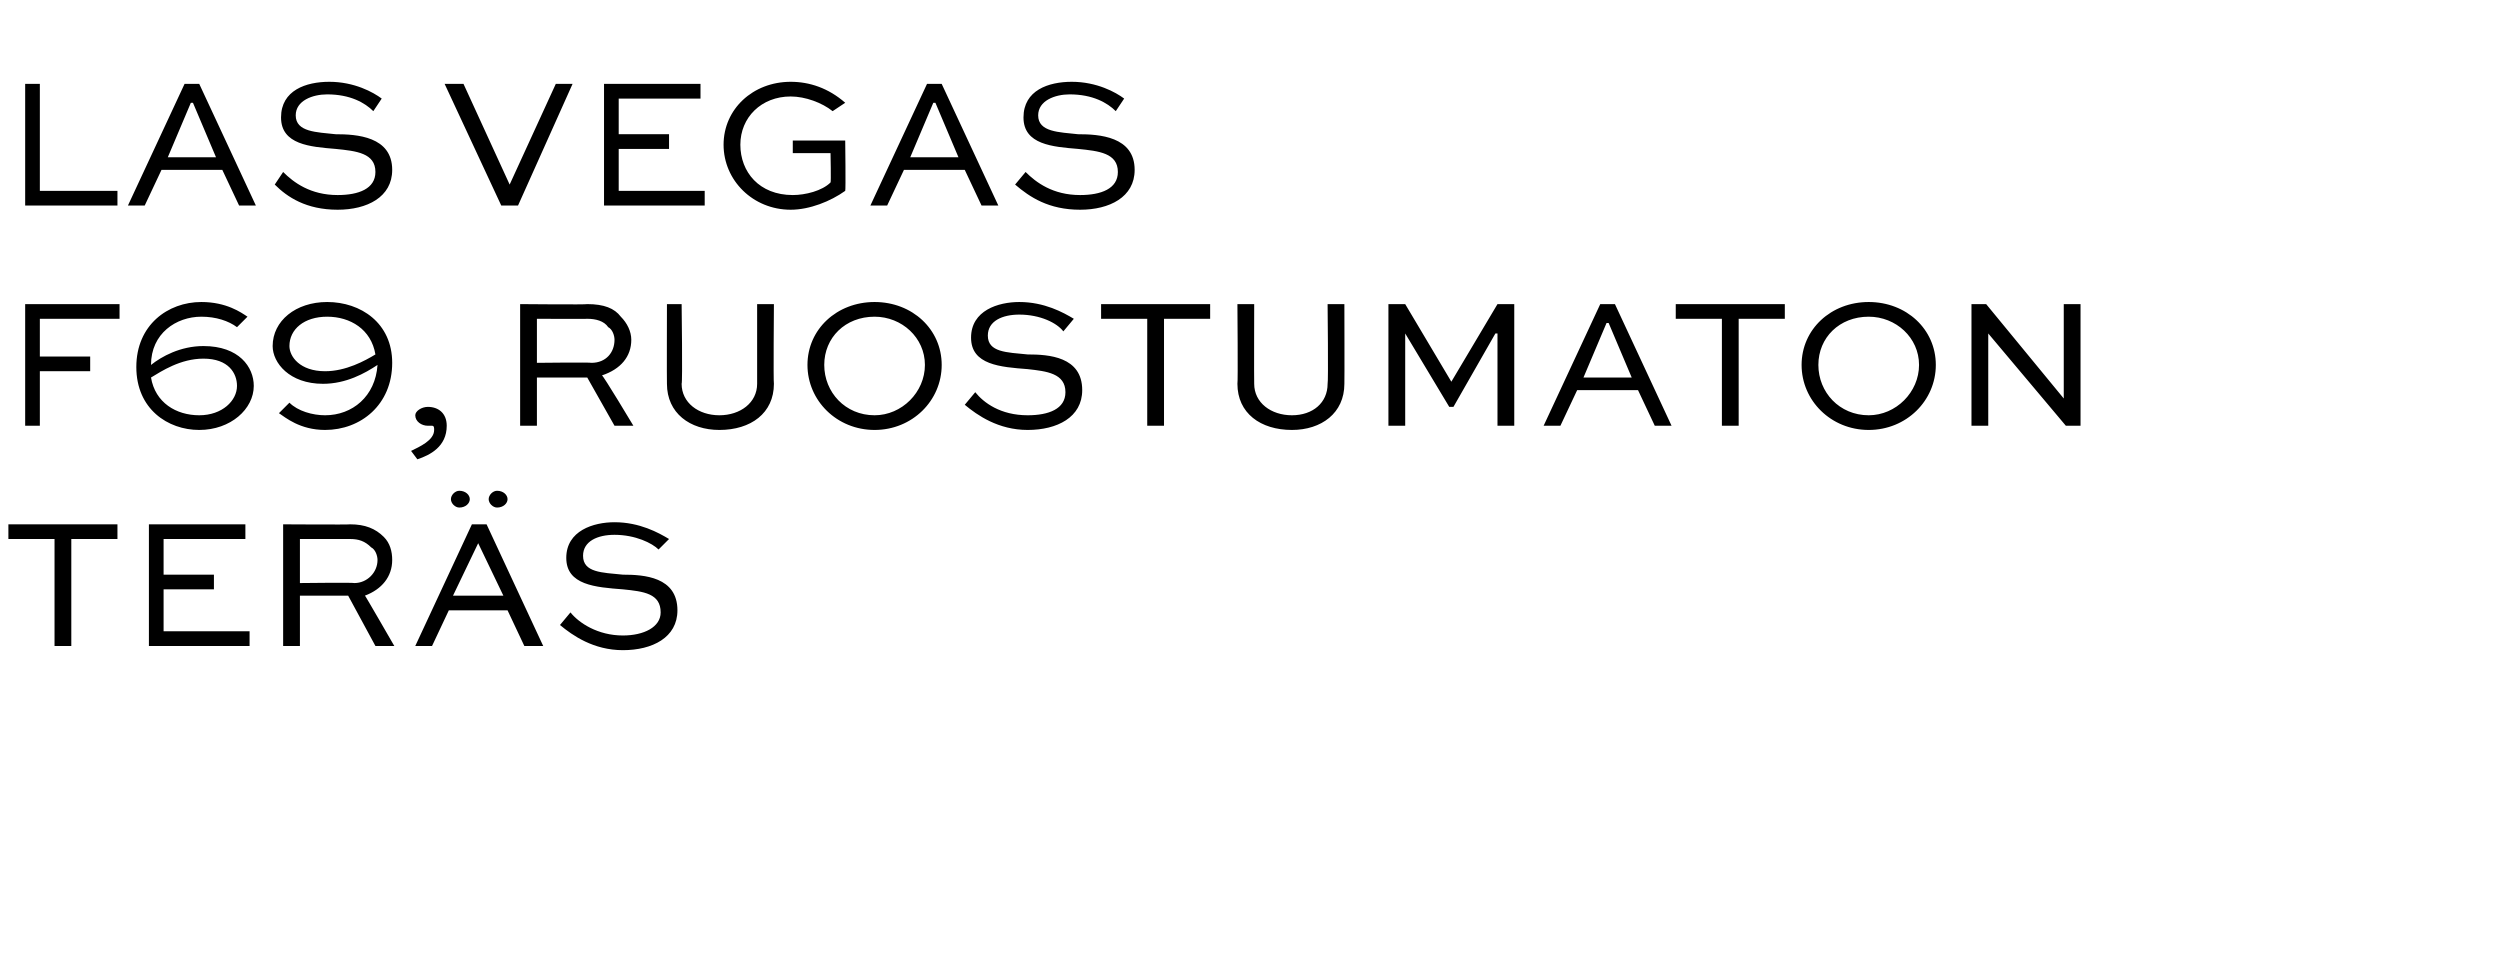
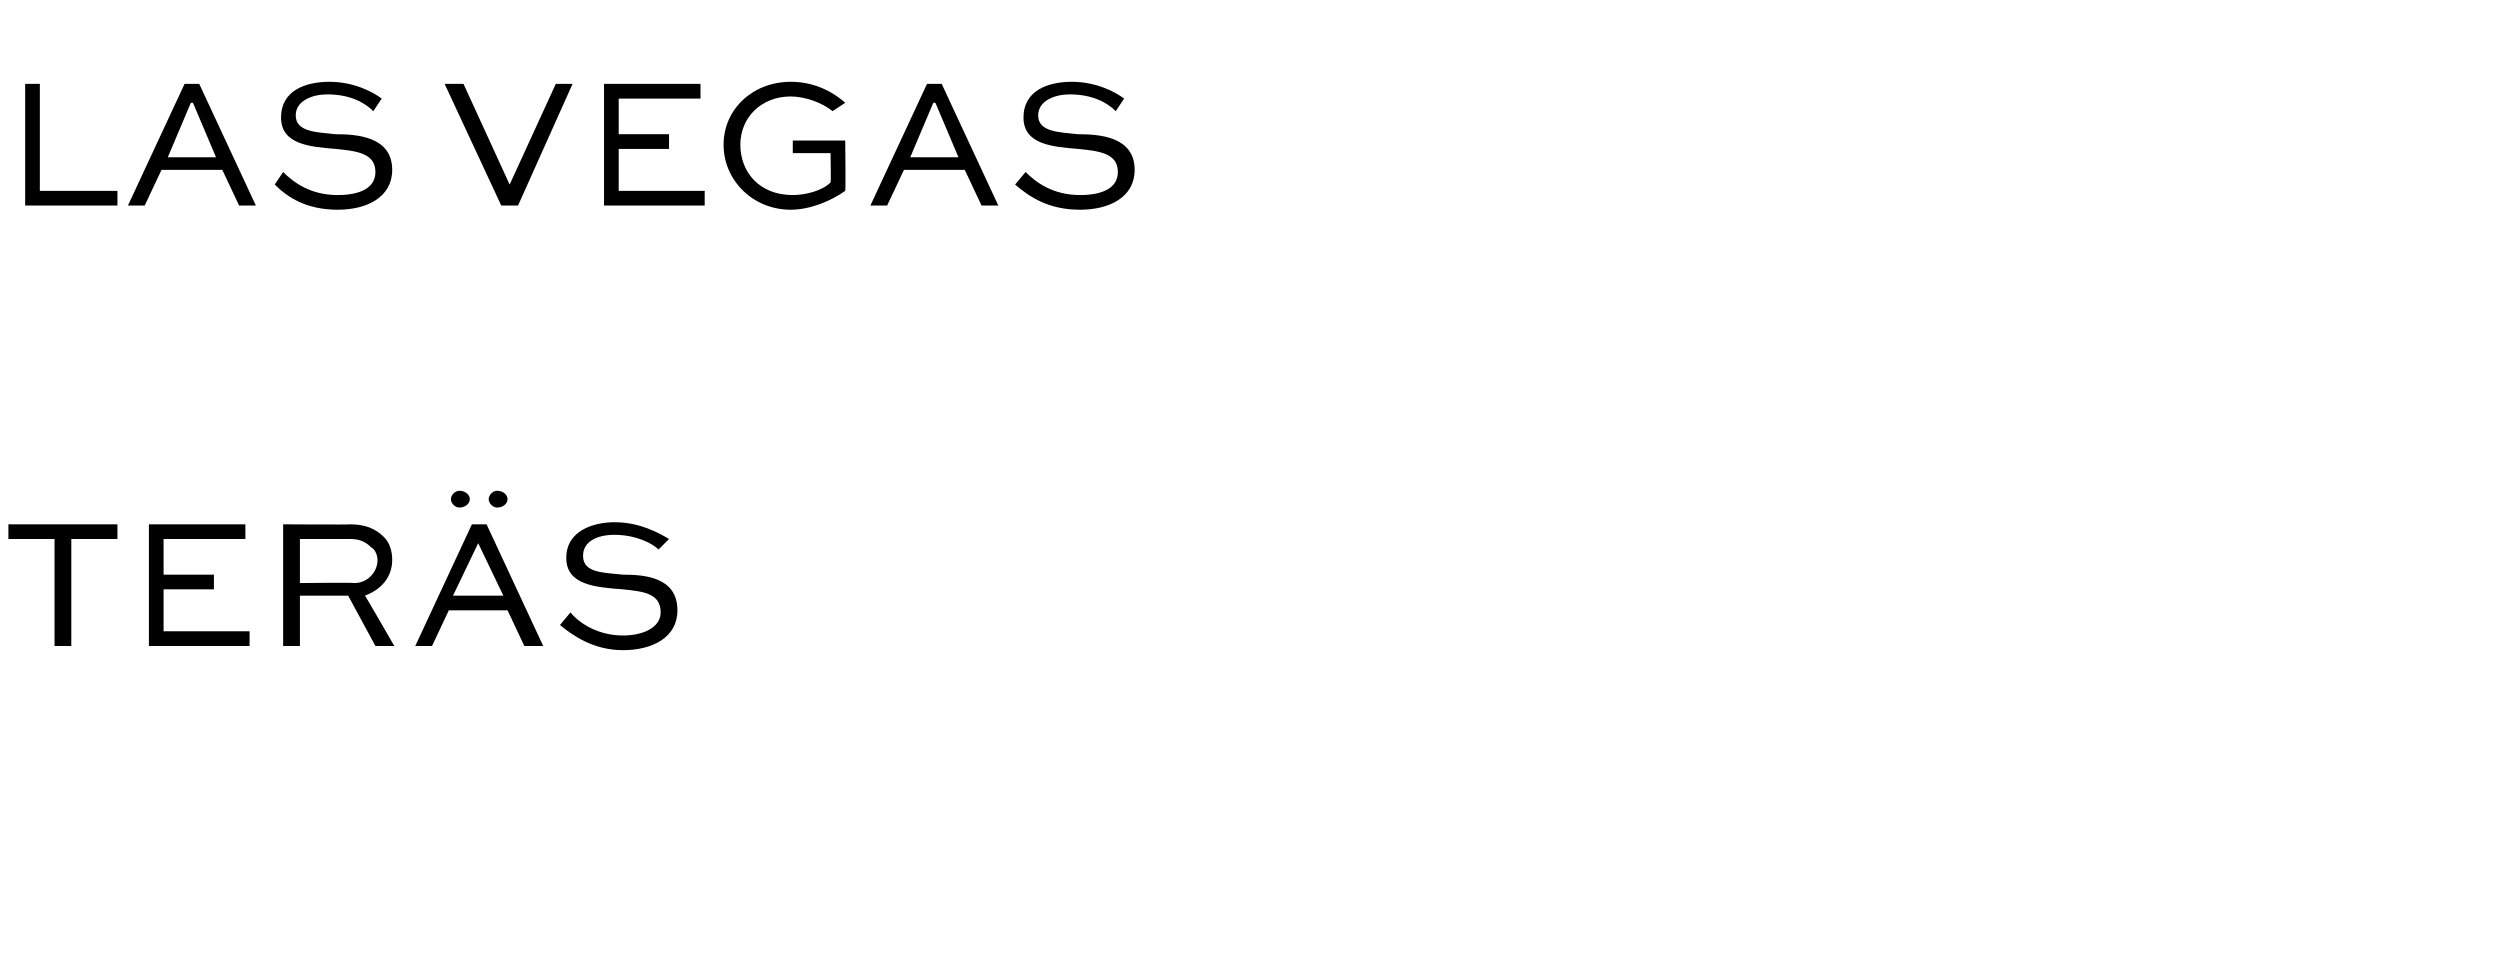
<svg xmlns="http://www.w3.org/2000/svg" version="1.1" width="119.2px" height="46px" viewBox="0 -3 119.2 46" style="top:-3px">
  <desc>las vegas f69, ruostumaton ter s</desc>
  <defs />
  <g id="Polygon217772">
    <path d="M 0.4 22 L 5.6 22 L 5.6 22.7 L 3.4 22.7 L 3.4 27.8 L 2.6 27.8 L 2.6 22.7 L 0.4 22.7 L 0.4 22 Z M 10.2 25.1 L 7.8 25.1 L 7.8 27.1 L 11.9 27.1 L 11.9 27.8 L 7.1 27.8 L 7.1 22 L 11.7 22 L 11.7 22.7 L 7.8 22.7 L 7.8 24.4 L 10.2 24.4 L 10.2 25.1 Z M 13.5 27.8 L 13.5 22 C 13.5 22 16.67 22.02 16.7 22 C 17.4 22 17.9 22.2 18.3 22.6 C 18.6 22.9 18.7 23.3 18.7 23.7 C 18.7 24.5 18.2 25.1 17.4 25.4 C 17.39 25.35 18.8 27.8 18.8 27.8 L 17.9 27.8 L 16.6 25.4 L 14.3 25.4 L 14.3 27.8 L 13.5 27.8 Z M 14.3 22.7 L 14.3 24.8 C 14.3 24.8 16.87 24.77 16.9 24.8 C 17.5 24.8 18 24.3 18 23.7 C 18 23.5 17.9 23.2 17.7 23.1 C 17.4 22.8 17.1 22.7 16.7 22.7 C 16.67 22.7 14.3 22.7 14.3 22.7 Z M 19.8 27.8 L 22.5 22 L 23.2 22 L 25.9 27.8 L 25 27.8 L 24.2 26.1 L 21.4 26.1 L 20.6 27.8 L 19.8 27.8 Z M 21.6 25.4 L 24 25.4 L 22.8 22.9 L 22.8 22.9 L 21.6 25.4 Z M 24.2 20.8 C 24.2 21 24 21.2 23.7 21.2 C 23.5 21.2 23.3 21 23.3 20.8 C 23.3 20.6 23.5 20.4 23.7 20.4 C 24 20.4 24.2 20.6 24.2 20.8 Z M 22.4 20.8 C 22.4 21 22.2 21.2 21.9 21.2 C 21.7 21.2 21.5 21 21.5 20.8 C 21.5 20.6 21.7 20.4 21.9 20.4 C 22.2 20.4 22.4 20.6 22.4 20.8 Z M 31.4 23.2 C 31.1 22.9 30.3 22.5 29.3 22.5 C 28.5 22.5 27.8 22.8 27.8 23.5 C 27.8 24.3 28.7 24.3 29.7 24.4 C 30.7 24.4 32.3 24.5 32.3 26.1 C 32.3 27.4 31.1 28 29.7 28 C 28.3 28 27.3 27.3 26.7 26.8 C 26.7 26.8 27.2 26.2 27.2 26.2 C 27.6 26.7 28.5 27.3 29.7 27.3 C 30.7 27.3 31.5 26.9 31.5 26.2 C 31.5 25.3 30.7 25.2 29.7 25.1 C 28.4 25 27 24.9 27 23.6 C 27 22.3 28.3 21.9 29.3 21.9 C 30.5 21.9 31.4 22.4 31.9 22.7 C 31.9 22.7 31.4 23.2 31.4 23.2 Z " stroke="none" fill="#000" />
  </g>
  <g id="Polygon217771">
-     <path d="M 1.2 17.3 L 1.2 11.5 L 5.7 11.5 L 5.7 12.2 L 1.9 12.2 L 1.9 14 L 4.3 14 L 4.3 14.7 L 1.9 14.7 L 1.9 17.3 L 1.2 17.3 Z M 11.3 12.6 C 10.9 12.3 10.3 12.1 9.6 12.1 C 8.4 12.1 7.2 12.9 7.2 14.4 C 7.7 14 8.6 13.5 9.7 13.5 C 11.4 13.5 12.1 14.5 12.1 15.4 C 12.1 16.5 11 17.5 9.5 17.5 C 8 17.5 6.5 16.5 6.5 14.5 C 6.5 12.5 8 11.4 9.6 11.4 C 10.8 11.4 11.5 11.9 11.8 12.1 C 11.8 12.1 11.3 12.6 11.3 12.6 Z M 7.2 15 C 7.4 16.2 8.4 16.8 9.5 16.8 C 10.6 16.8 11.3 16.1 11.3 15.4 C 11.3 14.8 10.9 14.1 9.7 14.1 C 8.6 14.1 7.7 14.7 7.2 15 Z M 13.8 16.2 C 14.2 16.6 14.9 16.8 15.5 16.8 C 16.8 16.8 17.9 15.9 18 14.4 C 17.4 14.8 16.5 15.3 15.4 15.3 C 13.8 15.3 13 14.3 13 13.5 C 13 12.3 14.1 11.4 15.6 11.4 C 17.2 11.4 18.7 12.4 18.7 14.3 C 18.7 16.3 17.2 17.5 15.5 17.5 C 14.3 17.5 13.6 16.9 13.3 16.7 C 13.3 16.7 13.8 16.2 13.8 16.2 Z M 17.9 13.9 C 17.7 12.7 16.7 12.1 15.6 12.1 C 14.5 12.1 13.8 12.7 13.8 13.5 C 13.8 14 14.3 14.7 15.5 14.7 C 16.5 14.7 17.4 14.2 17.9 13.9 Z M 19.6 18.5 C 20 18.3 20.7 18 20.7 17.5 C 20.7 17.4 20.7 17.3 20.6 17.3 C 20.5 17.3 20.5 17.3 20.4 17.3 C 20.1 17.3 19.8 17.1 19.8 16.8 C 19.8 16.6 20.1 16.4 20.4 16.4 C 20.9 16.4 21.3 16.7 21.3 17.3 C 21.3 18.3 20.5 18.7 19.9 18.9 C 19.9 18.9 19.6 18.5 19.6 18.5 Z M 24.8 17.3 L 24.8 11.5 C 24.8 11.5 28.02 11.53 28 11.5 C 28.8 11.5 29.3 11.7 29.6 12.1 C 29.9 12.4 30.1 12.8 30.1 13.2 C 30.1 14 29.6 14.6 28.7 14.9 C 28.74 14.86 30.2 17.3 30.2 17.3 L 29.3 17.3 L 28 15 L 25.6 15 L 25.6 17.3 L 24.8 17.3 Z M 25.6 12.2 L 25.6 14.3 C 25.6 14.3 28.21 14.27 28.2 14.3 C 28.9 14.3 29.3 13.8 29.3 13.2 C 29.3 13 29.2 12.7 29 12.6 C 28.8 12.3 28.4 12.2 28 12.2 C 28.02 12.21 25.6 12.2 25.6 12.2 Z M 36.9 11.5 C 36.9 11.5 36.87 15.26 36.9 15.3 C 36.9 16.7 35.8 17.5 34.3 17.5 C 32.9 17.5 31.8 16.7 31.8 15.3 C 31.79 15.26 31.8 11.5 31.8 11.5 L 32.5 11.5 C 32.5 11.5 32.55 15.26 32.5 15.3 C 32.5 16.2 33.3 16.8 34.3 16.8 C 35.3 16.8 36.1 16.2 36.1 15.3 C 36.1 15.26 36.1 11.5 36.1 11.5 L 36.9 11.5 Z M 41.7 11.4 C 43.5 11.4 44.9 12.7 44.9 14.4 C 44.9 16.1 43.5 17.5 41.7 17.5 C 39.9 17.5 38.5 16.1 38.5 14.4 C 38.5 12.7 39.9 11.4 41.7 11.4 Z M 41.7 16.8 C 43 16.8 44.1 15.7 44.1 14.4 C 44.1 13.1 43 12.1 41.7 12.1 C 40.3 12.1 39.3 13.1 39.3 14.4 C 39.3 15.7 40.3 16.8 41.7 16.8 Z M 50.7 12.8 C 50.4 12.4 49.6 12 48.6 12 C 47.8 12 47.1 12.3 47.1 13 C 47.1 13.8 48 13.8 49 13.9 C 50 13.9 51.6 14 51.6 15.6 C 51.6 16.9 50.4 17.5 49 17.5 C 47.6 17.5 46.6 16.8 46 16.3 C 46 16.3 46.5 15.7 46.5 15.7 C 46.9 16.2 47.7 16.8 49 16.8 C 50 16.8 50.8 16.5 50.8 15.7 C 50.8 14.8 49.9 14.7 49 14.6 C 47.7 14.5 46.3 14.4 46.3 13.1 C 46.3 11.8 47.6 11.4 48.6 11.4 C 49.8 11.4 50.7 11.9 51.2 12.2 C 51.2 12.2 50.7 12.8 50.7 12.8 Z M 52.5 11.5 L 57.7 11.5 L 57.7 12.2 L 55.5 12.2 L 55.5 17.3 L 54.7 17.3 L 54.7 12.2 L 52.5 12.2 L 52.5 11.5 Z M 64.1 11.5 C 64.1 11.5 64.11 15.26 64.1 15.3 C 64.1 16.7 63 17.5 61.6 17.5 C 60.1 17.5 59 16.7 59 15.3 C 59.03 15.26 59 11.5 59 11.5 L 59.8 11.5 C 59.8 11.5 59.79 15.26 59.8 15.3 C 59.8 16.2 60.6 16.8 61.6 16.8 C 62.6 16.8 63.3 16.2 63.3 15.3 C 63.34 15.26 63.3 11.5 63.3 11.5 L 64.1 11.5 Z M 71.4 17.3 L 71.4 12.9 L 71.3 12.9 L 69.3 16.4 L 69.1 16.4 L 67 12.9 L 67 12.9 L 67 17.3 L 66.2 17.3 L 66.2 11.5 L 67 11.5 L 69.2 15.2 L 69.2 15.2 L 71.4 11.5 L 72.2 11.5 L 72.2 17.3 L 71.4 17.3 Z M 73.6 17.3 L 76.3 11.5 L 77 11.5 L 79.7 17.3 L 78.9 17.3 L 78.1 15.6 L 75.2 15.6 L 74.4 17.3 L 73.6 17.3 Z M 75.5 15 L 77.8 15 L 76.7 12.4 L 76.6 12.4 L 75.5 15 Z M 79.9 11.5 L 85.1 11.5 L 85.1 12.2 L 82.9 12.2 L 82.9 17.3 L 82.1 17.3 L 82.1 12.2 L 79.9 12.2 L 79.9 11.5 Z M 89.1 11.4 C 90.9 11.4 92.3 12.7 92.3 14.4 C 92.3 16.1 90.9 17.5 89.1 17.5 C 87.3 17.5 85.9 16.1 85.9 14.4 C 85.9 12.7 87.3 11.4 89.1 11.4 Z M 89.1 16.8 C 90.4 16.8 91.5 15.7 91.5 14.4 C 91.5 13.1 90.4 12.1 89.1 12.1 C 87.7 12.1 86.7 13.1 86.7 14.4 C 86.7 15.7 87.7 16.8 89.1 16.8 Z M 99.2 11.5 L 99.2 17.3 L 98.5 17.3 L 94.8 12.9 L 94.8 12.9 L 94.8 17.3 L 94 17.3 L 94 11.5 L 94.7 11.5 L 98.4 16 L 98.4 16 L 98.4 11.5 L 99.2 11.5 Z " stroke="none" fill="#000" />
-   </g>
+     </g>
  <g id="Polygon217770">
    <path d="M 1.9 1 L 1.9 6.1 L 5.6 6.1 L 5.6 6.8 L 1.2 6.8 L 1.2 1 L 1.9 1 Z M 6.1 6.8 L 8.8 1 L 9.5 1 L 12.2 6.8 L 11.4 6.8 L 10.6 5.1 L 7.7 5.1 L 6.9 6.8 L 6.1 6.8 Z M 8 4.5 L 10.3 4.5 L 9.2 1.9 L 9.1 1.9 L 8 4.5 Z M 17.8 2.3 C 17.4 1.9 16.7 1.5 15.6 1.5 C 14.9 1.5 14.1 1.8 14.1 2.5 C 14.1 3.3 15.1 3.3 16 3.4 C 17 3.4 18.7 3.5 18.7 5.1 C 18.7 6.4 17.5 7 16.1 7 C 14.6 7 13.7 6.4 13.1 5.8 C 13.1 5.8 13.5 5.2 13.5 5.2 C 14 5.7 14.8 6.3 16.1 6.3 C 17.1 6.3 17.9 6 17.9 5.2 C 17.9 4.3 17 4.2 16 4.1 C 14.8 4 13.4 3.9 13.4 2.6 C 13.4 1.3 14.6 0.9 15.7 0.9 C 16.9 0.9 17.8 1.4 18.2 1.7 C 18.2 1.7 17.8 2.3 17.8 2.3 Z M 27.3 1 L 24.7 6.8 L 23.9 6.8 L 21.2 1 L 22.1 1 L 24.3 5.8 L 24.3 5.8 L 26.5 1 L 27.3 1 Z M 31.9 4.1 L 29.5 4.1 L 29.5 6.1 L 33.6 6.1 L 33.6 6.8 L 28.8 6.8 L 28.8 1 L 33.4 1 L 33.4 1.7 L 29.5 1.7 L 29.5 3.4 L 31.9 3.4 L 31.9 4.1 Z M 39.7 2.3 C 39.2 1.9 38.4 1.6 37.7 1.6 C 36.3 1.6 35.3 2.6 35.3 3.9 C 35.3 5.2 36.2 6.3 37.8 6.3 C 38.4 6.3 39.2 6.1 39.6 5.7 C 39.63 5.72 39.6 4.3 39.6 4.3 L 37.8 4.3 L 37.8 3.7 L 40.3 3.7 C 40.3 3.7 40.33 6.09 40.3 6.1 C 39.6 6.6 38.6 7 37.7 7 C 35.9 7 34.5 5.6 34.5 3.9 C 34.5 2.2 35.9 0.9 37.7 0.9 C 38.6 0.9 39.5 1.2 40.3 1.9 C 40.3 1.9 39.7 2.3 39.7 2.3 Z M 41.5 6.8 L 44.2 1 L 44.9 1 L 47.6 6.8 L 46.8 6.8 L 46 5.1 L 43.1 5.1 L 42.3 6.8 L 41.5 6.8 Z M 43.4 4.5 L 45.7 4.5 L 44.6 1.9 L 44.5 1.9 L 43.4 4.5 Z M 53.2 2.3 C 52.8 1.9 52.1 1.5 51 1.5 C 50.3 1.5 49.5 1.8 49.5 2.5 C 49.5 3.3 50.5 3.3 51.4 3.4 C 52.4 3.4 54.1 3.5 54.1 5.1 C 54.1 6.4 52.9 7 51.5 7 C 50 7 49.1 6.4 48.4 5.8 C 48.4 5.8 48.9 5.2 48.9 5.2 C 49.4 5.7 50.2 6.3 51.5 6.3 C 52.5 6.3 53.3 6 53.3 5.2 C 53.3 4.3 52.4 4.2 51.4 4.1 C 50.2 4 48.8 3.9 48.8 2.6 C 48.8 1.3 50 0.9 51.1 0.9 C 52.3 0.9 53.2 1.4 53.6 1.7 C 53.6 1.7 53.2 2.3 53.2 2.3 Z " stroke="none" fill="#000" />
  </g>
</svg>